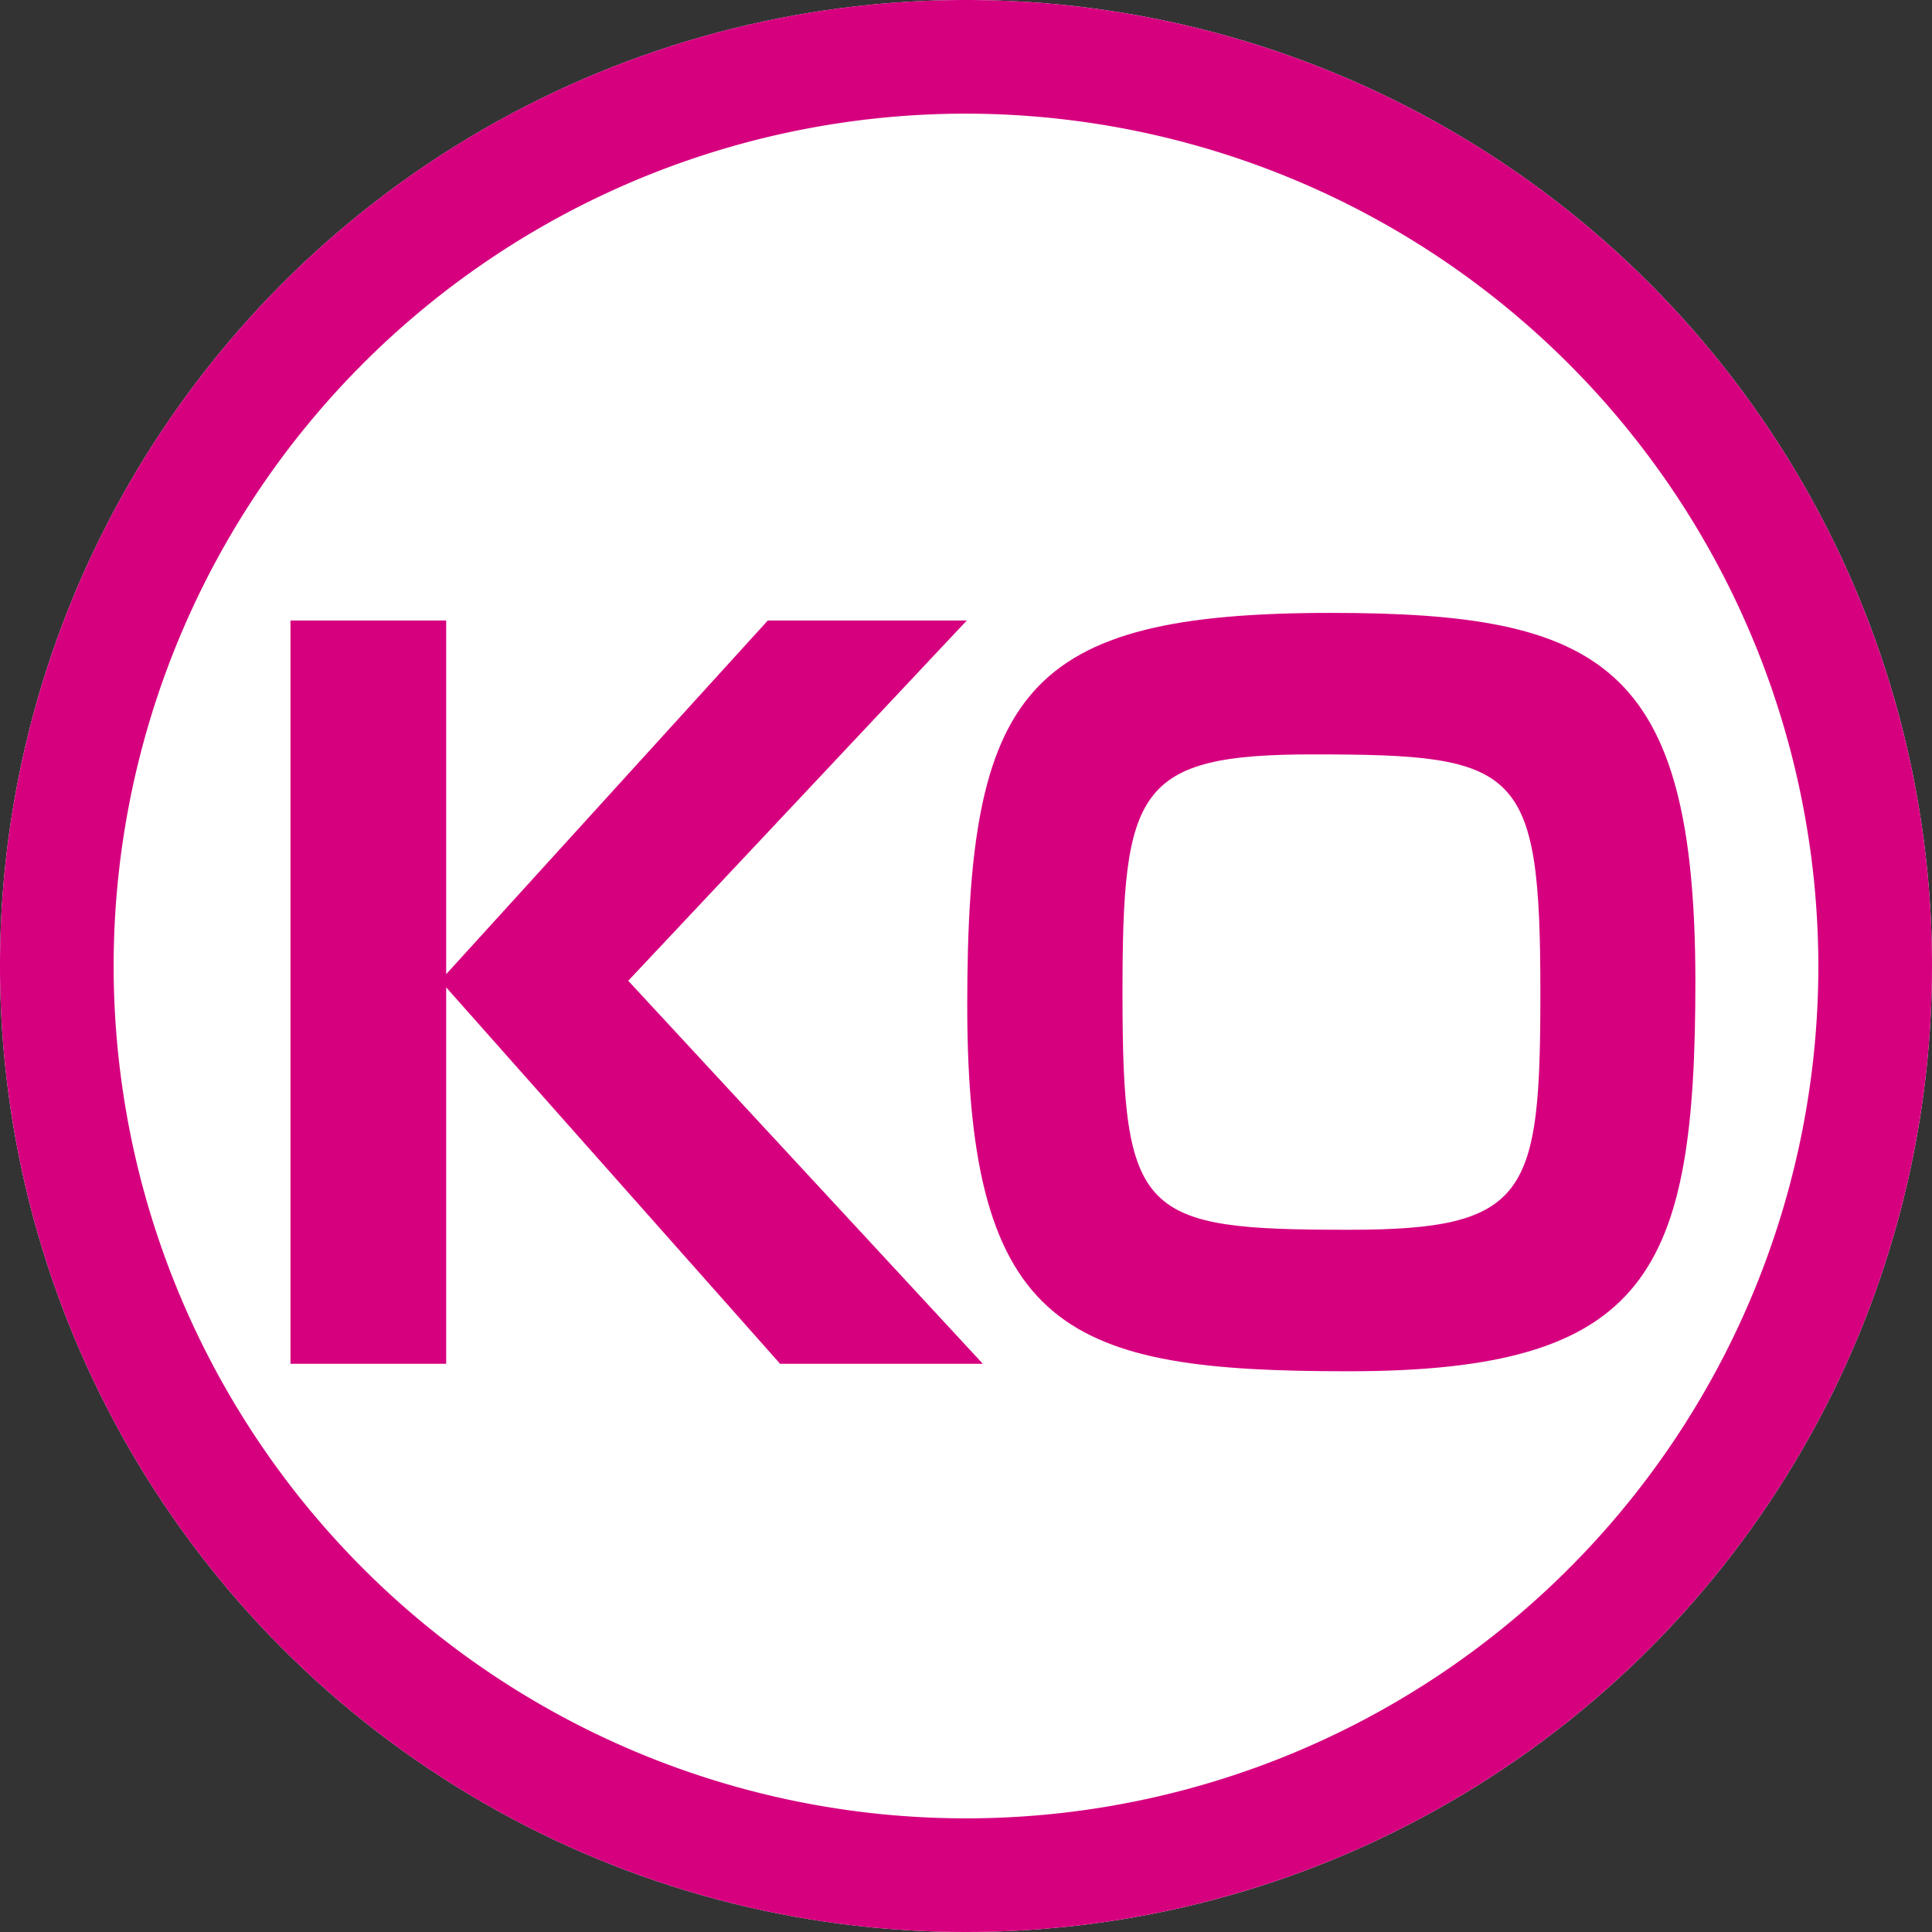
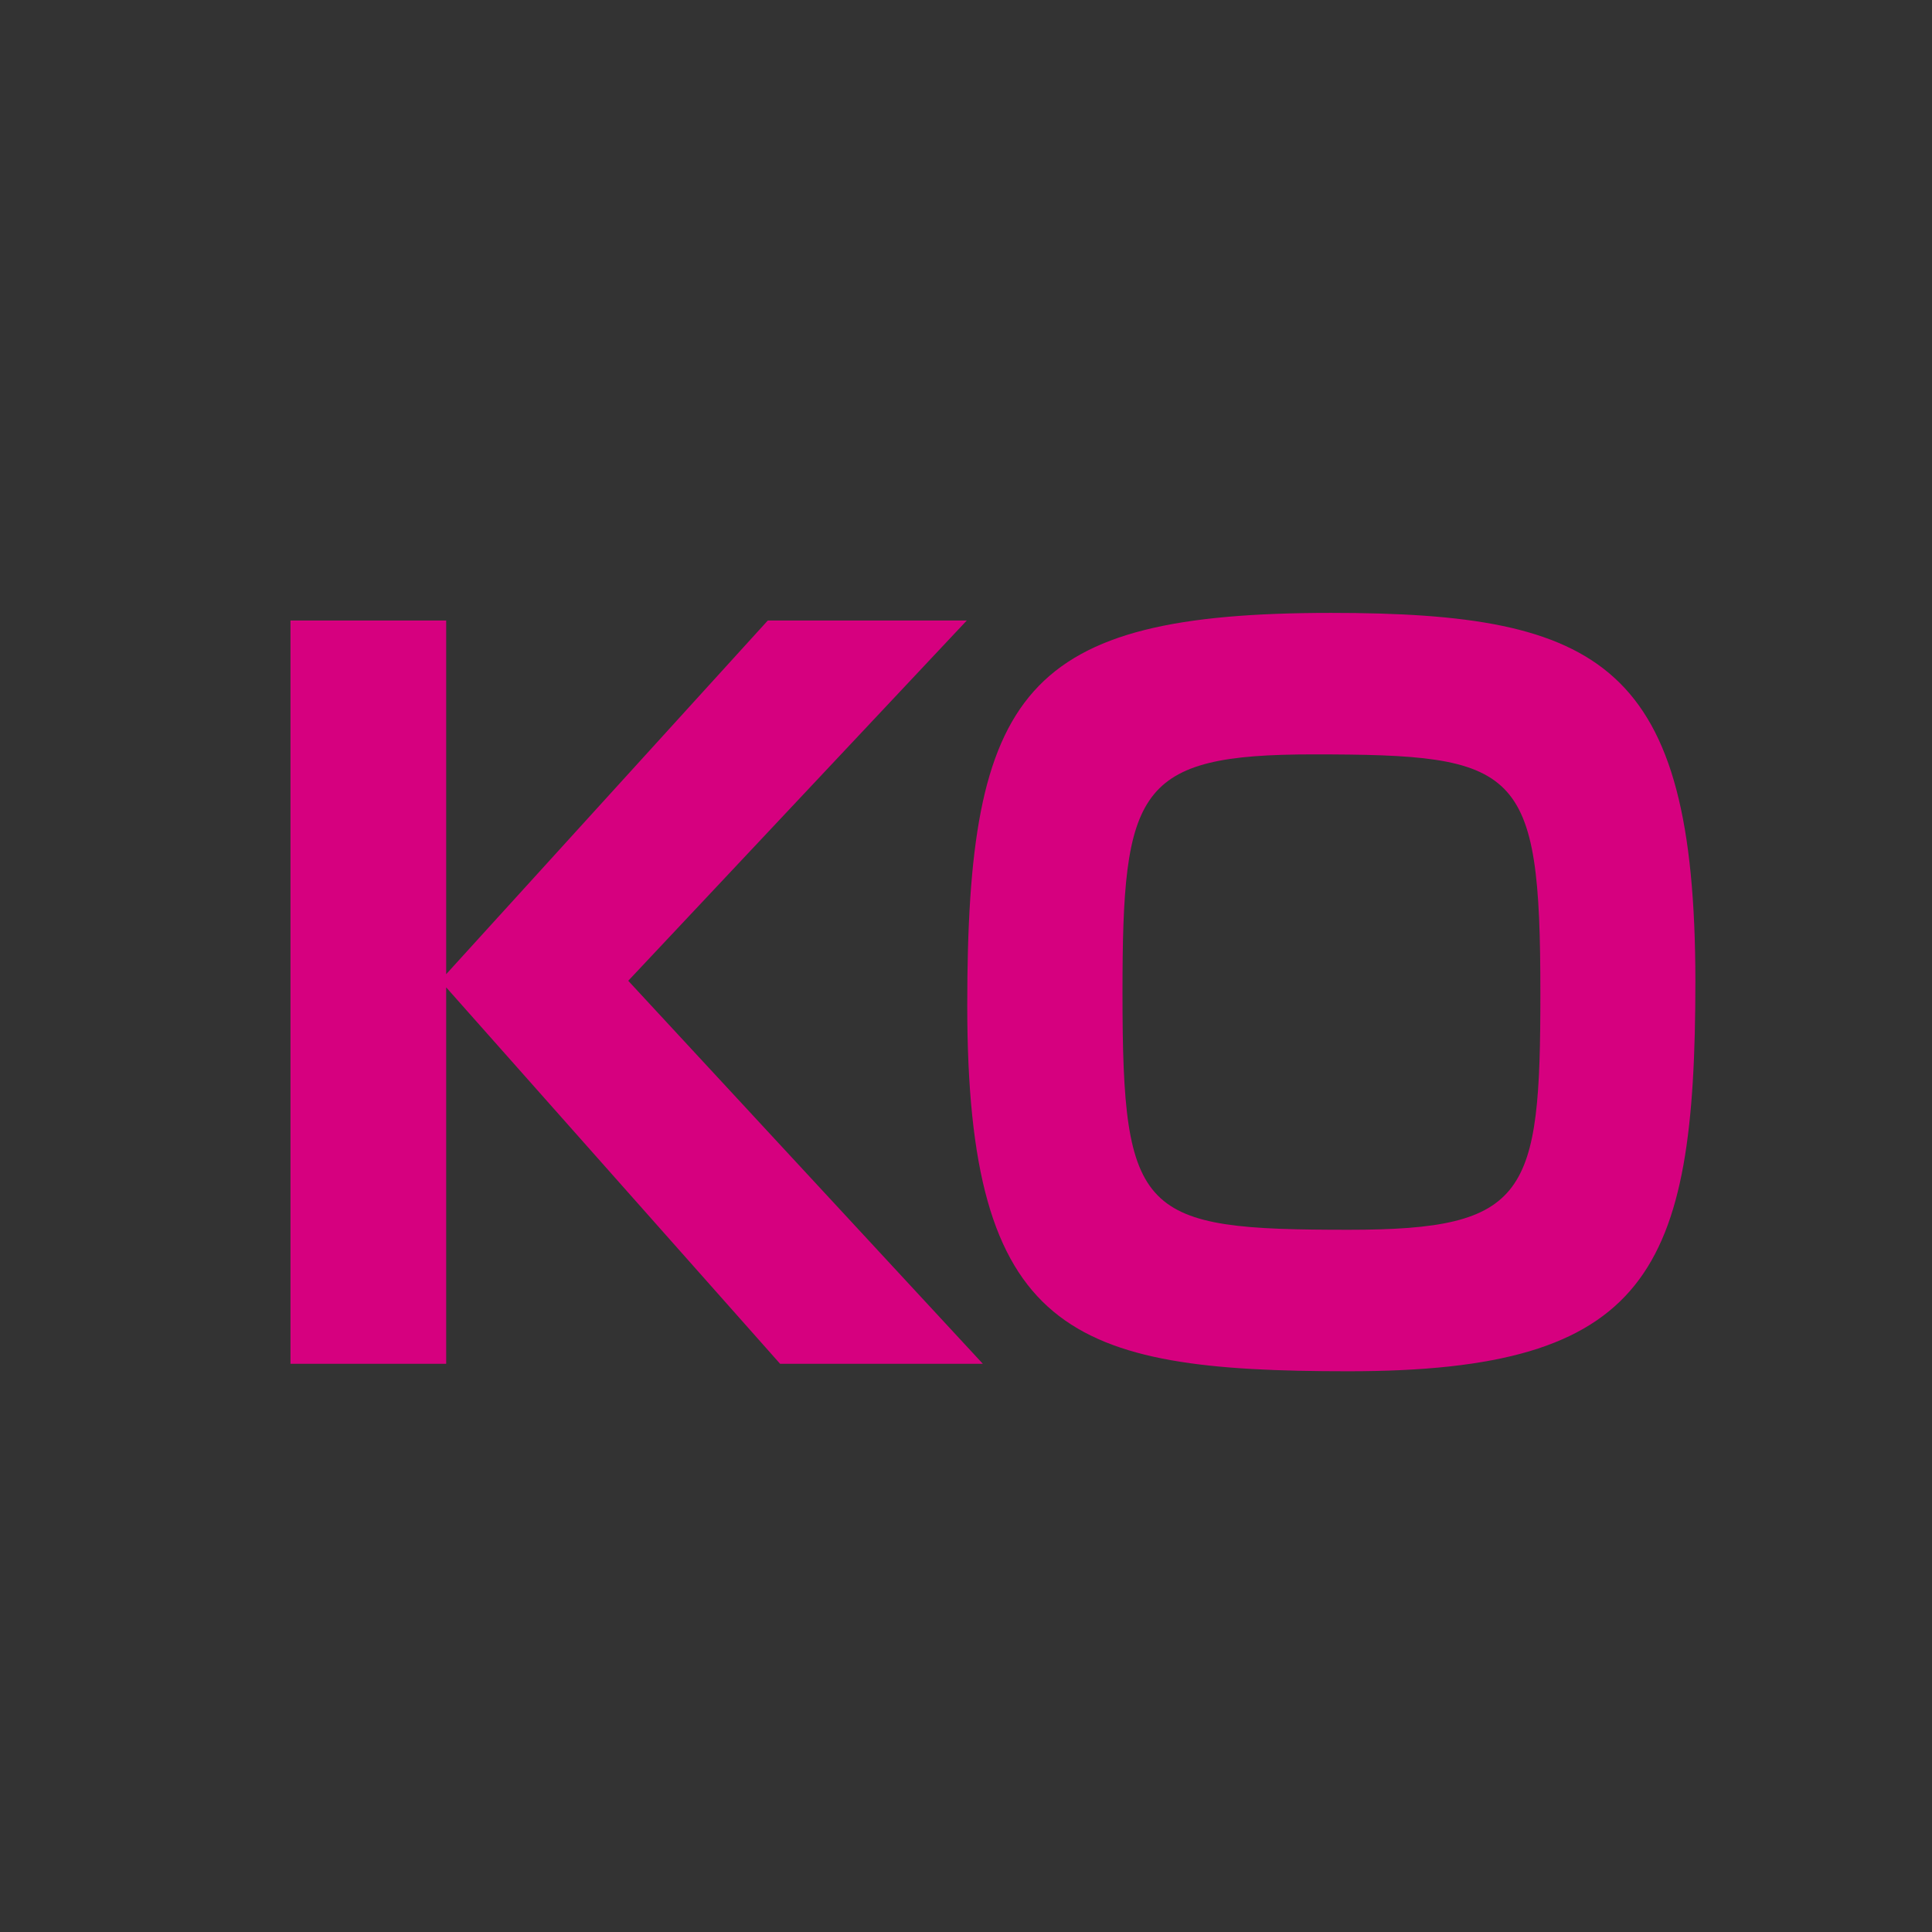
<svg xmlns="http://www.w3.org/2000/svg" width="17" height="17" viewBox="0 0 17 17">
  <rect x="0" y="0" width="17" height="17" fill="#333333" stroke="none" />
  <defs>
    <style>.a{fill:#fff;}.b{fill:#d6007f;}</style>
  </defs>
  <g transform="translate(-698 -1664)">
-     <circle class="a" cx="8.5" cy="8.5" r="8.5" transform="translate(698 1664)" />
-     <path class="b" d="M8.5,1A7.5,7.5,0,1,0,16,8.5,7.508,7.508,0,0,0,8.5,1m0-1A8.5,8.5,0,1,1,0,8.5,8.5,8.5,0,0,1,8.5,0Z" transform="translate(698 1664)" />
    <path class="b" d="M1.926-3.428V-6.54H.556V0H1.926V-3.312L4.864,0H6.648L3.528-3.37,6.507-6.54H4.756ZM9.711-6.607c-2.706,0-3.2.689-3.2,3.453,0,2.888.9,3.22,3.353,3.22,2.648,0,3.054-.872,3.054-3.436C12.915-6.159,12.093-6.607,9.711-6.607Zm1.843,3.345c0,1.776-.108,2.083-1.685,2.083-1.834,0-1.992-.116-1.992-2.083,0-1.793.124-2.1,1.677-2.1C11.371-5.362,11.554-5.254,11.554-3.262Z" transform="translate(700 1676)" />
  </g>
</svg>